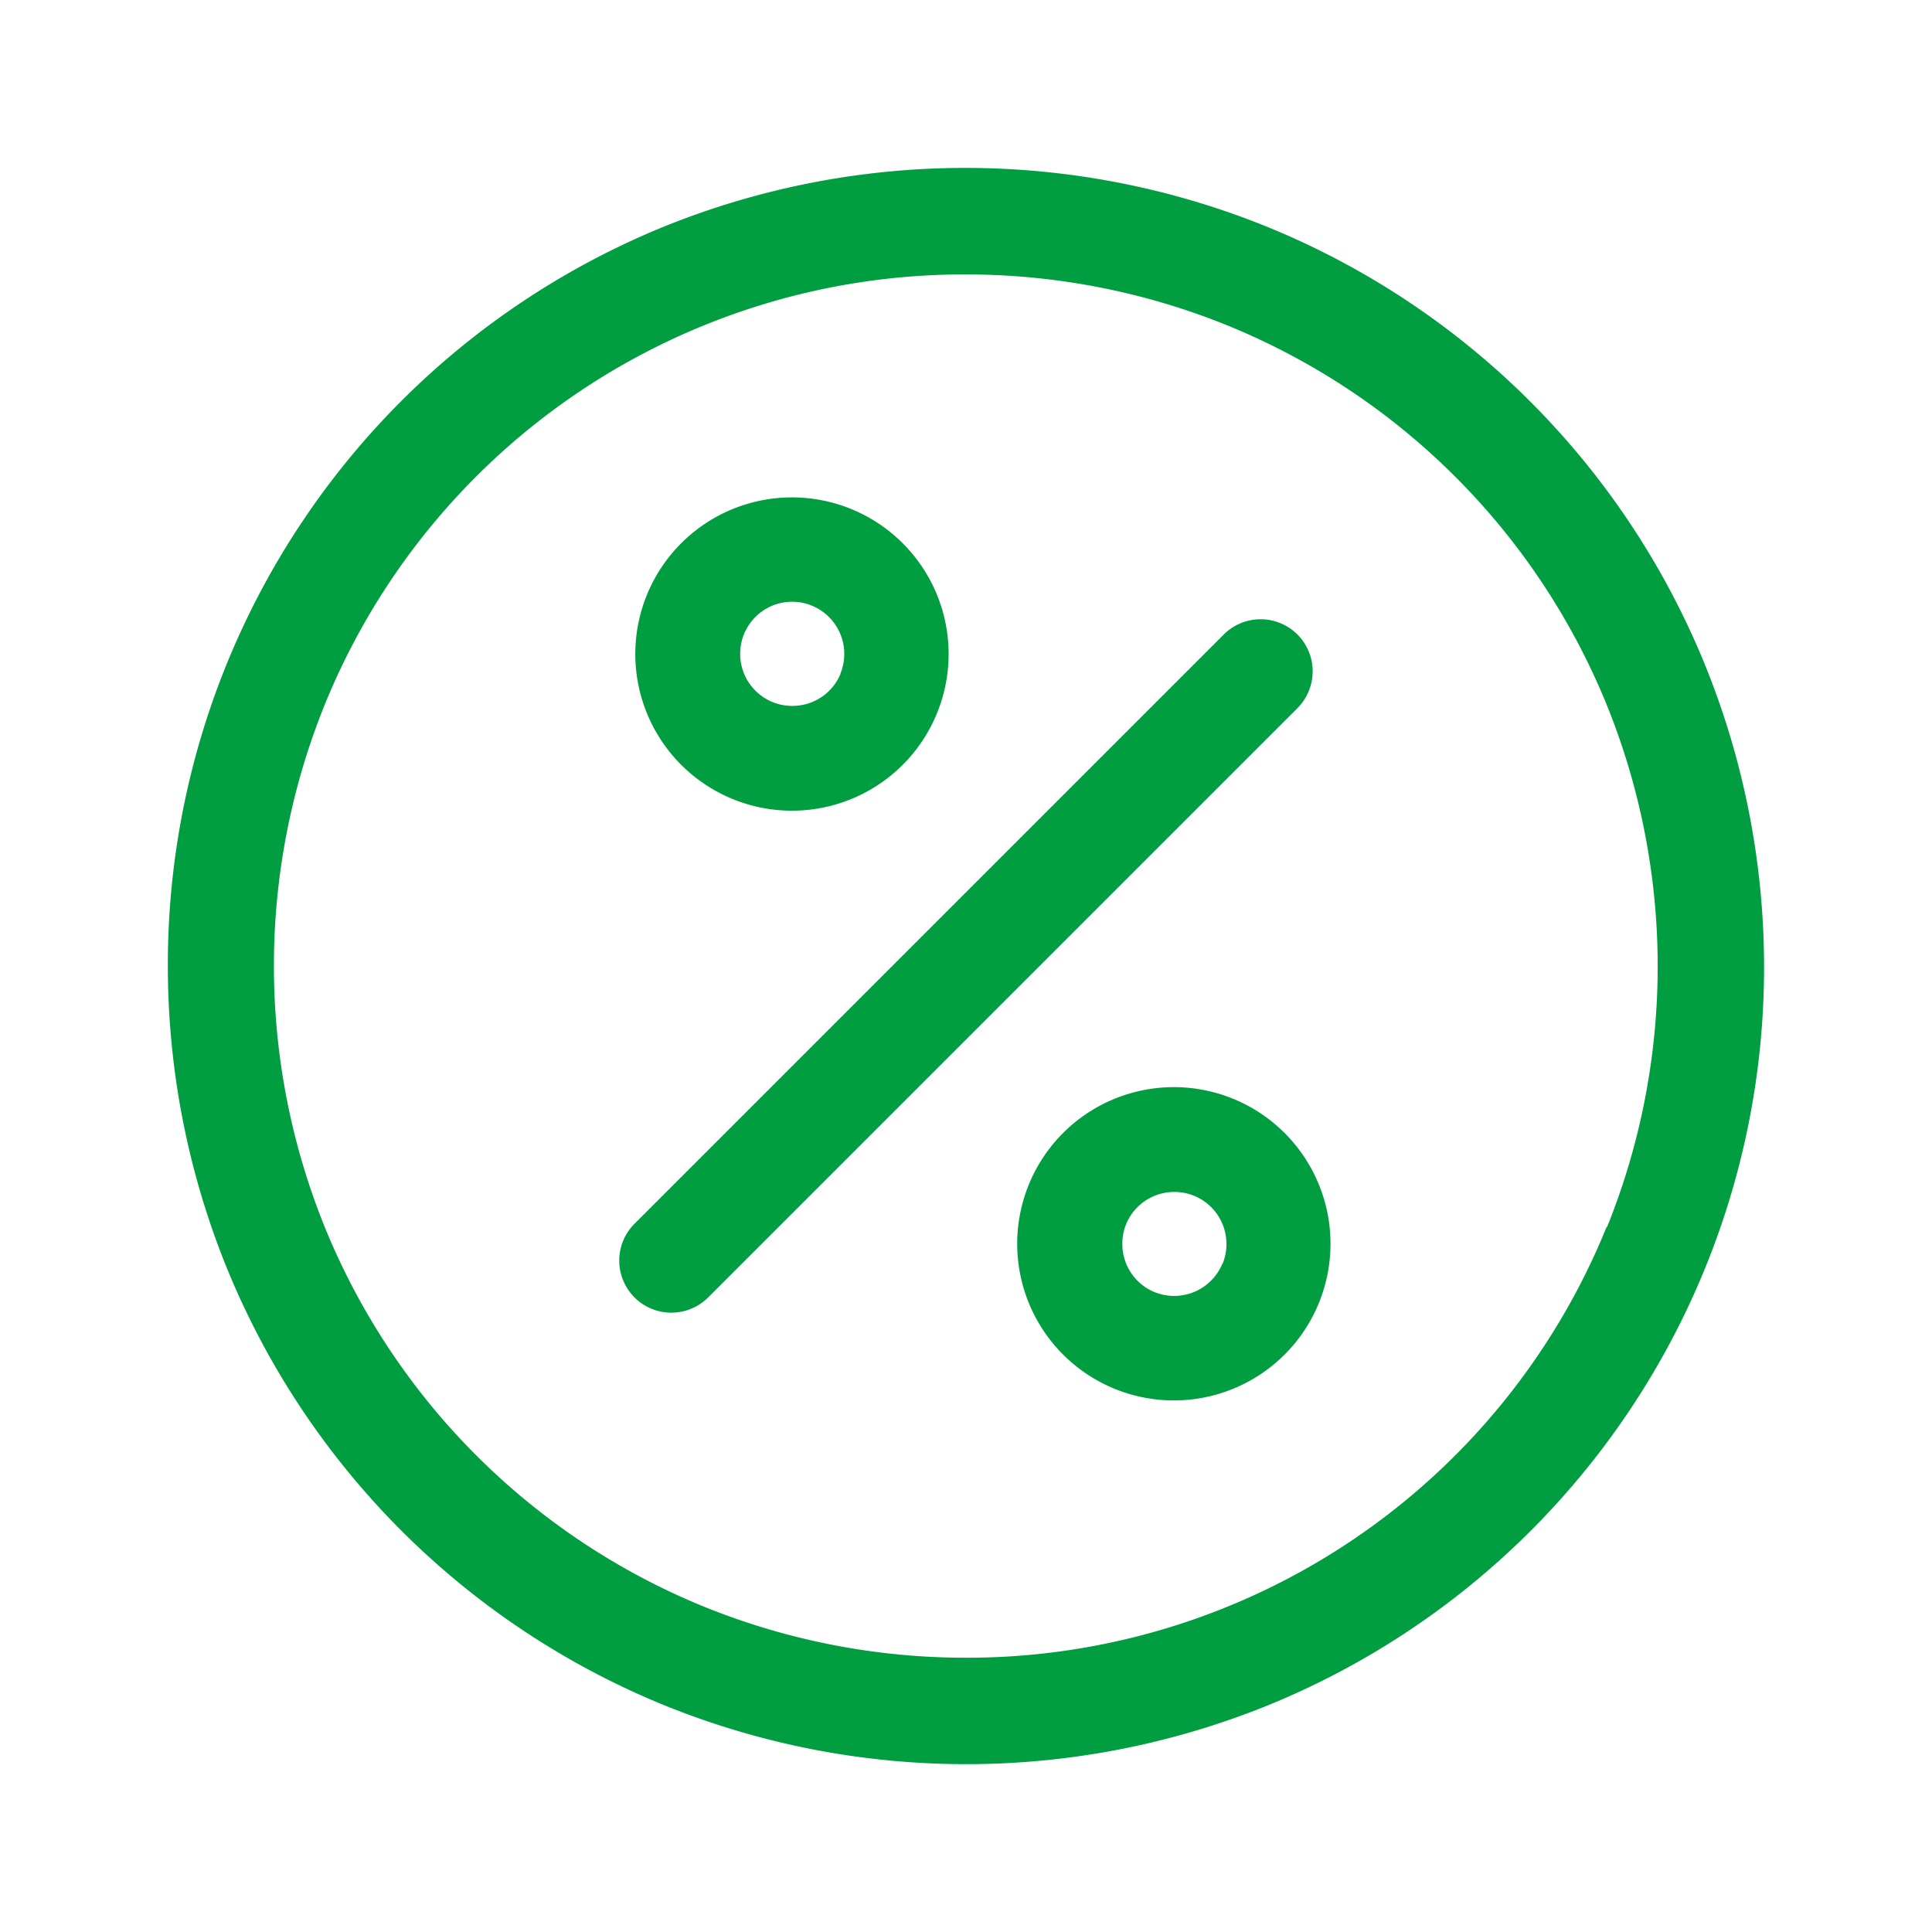
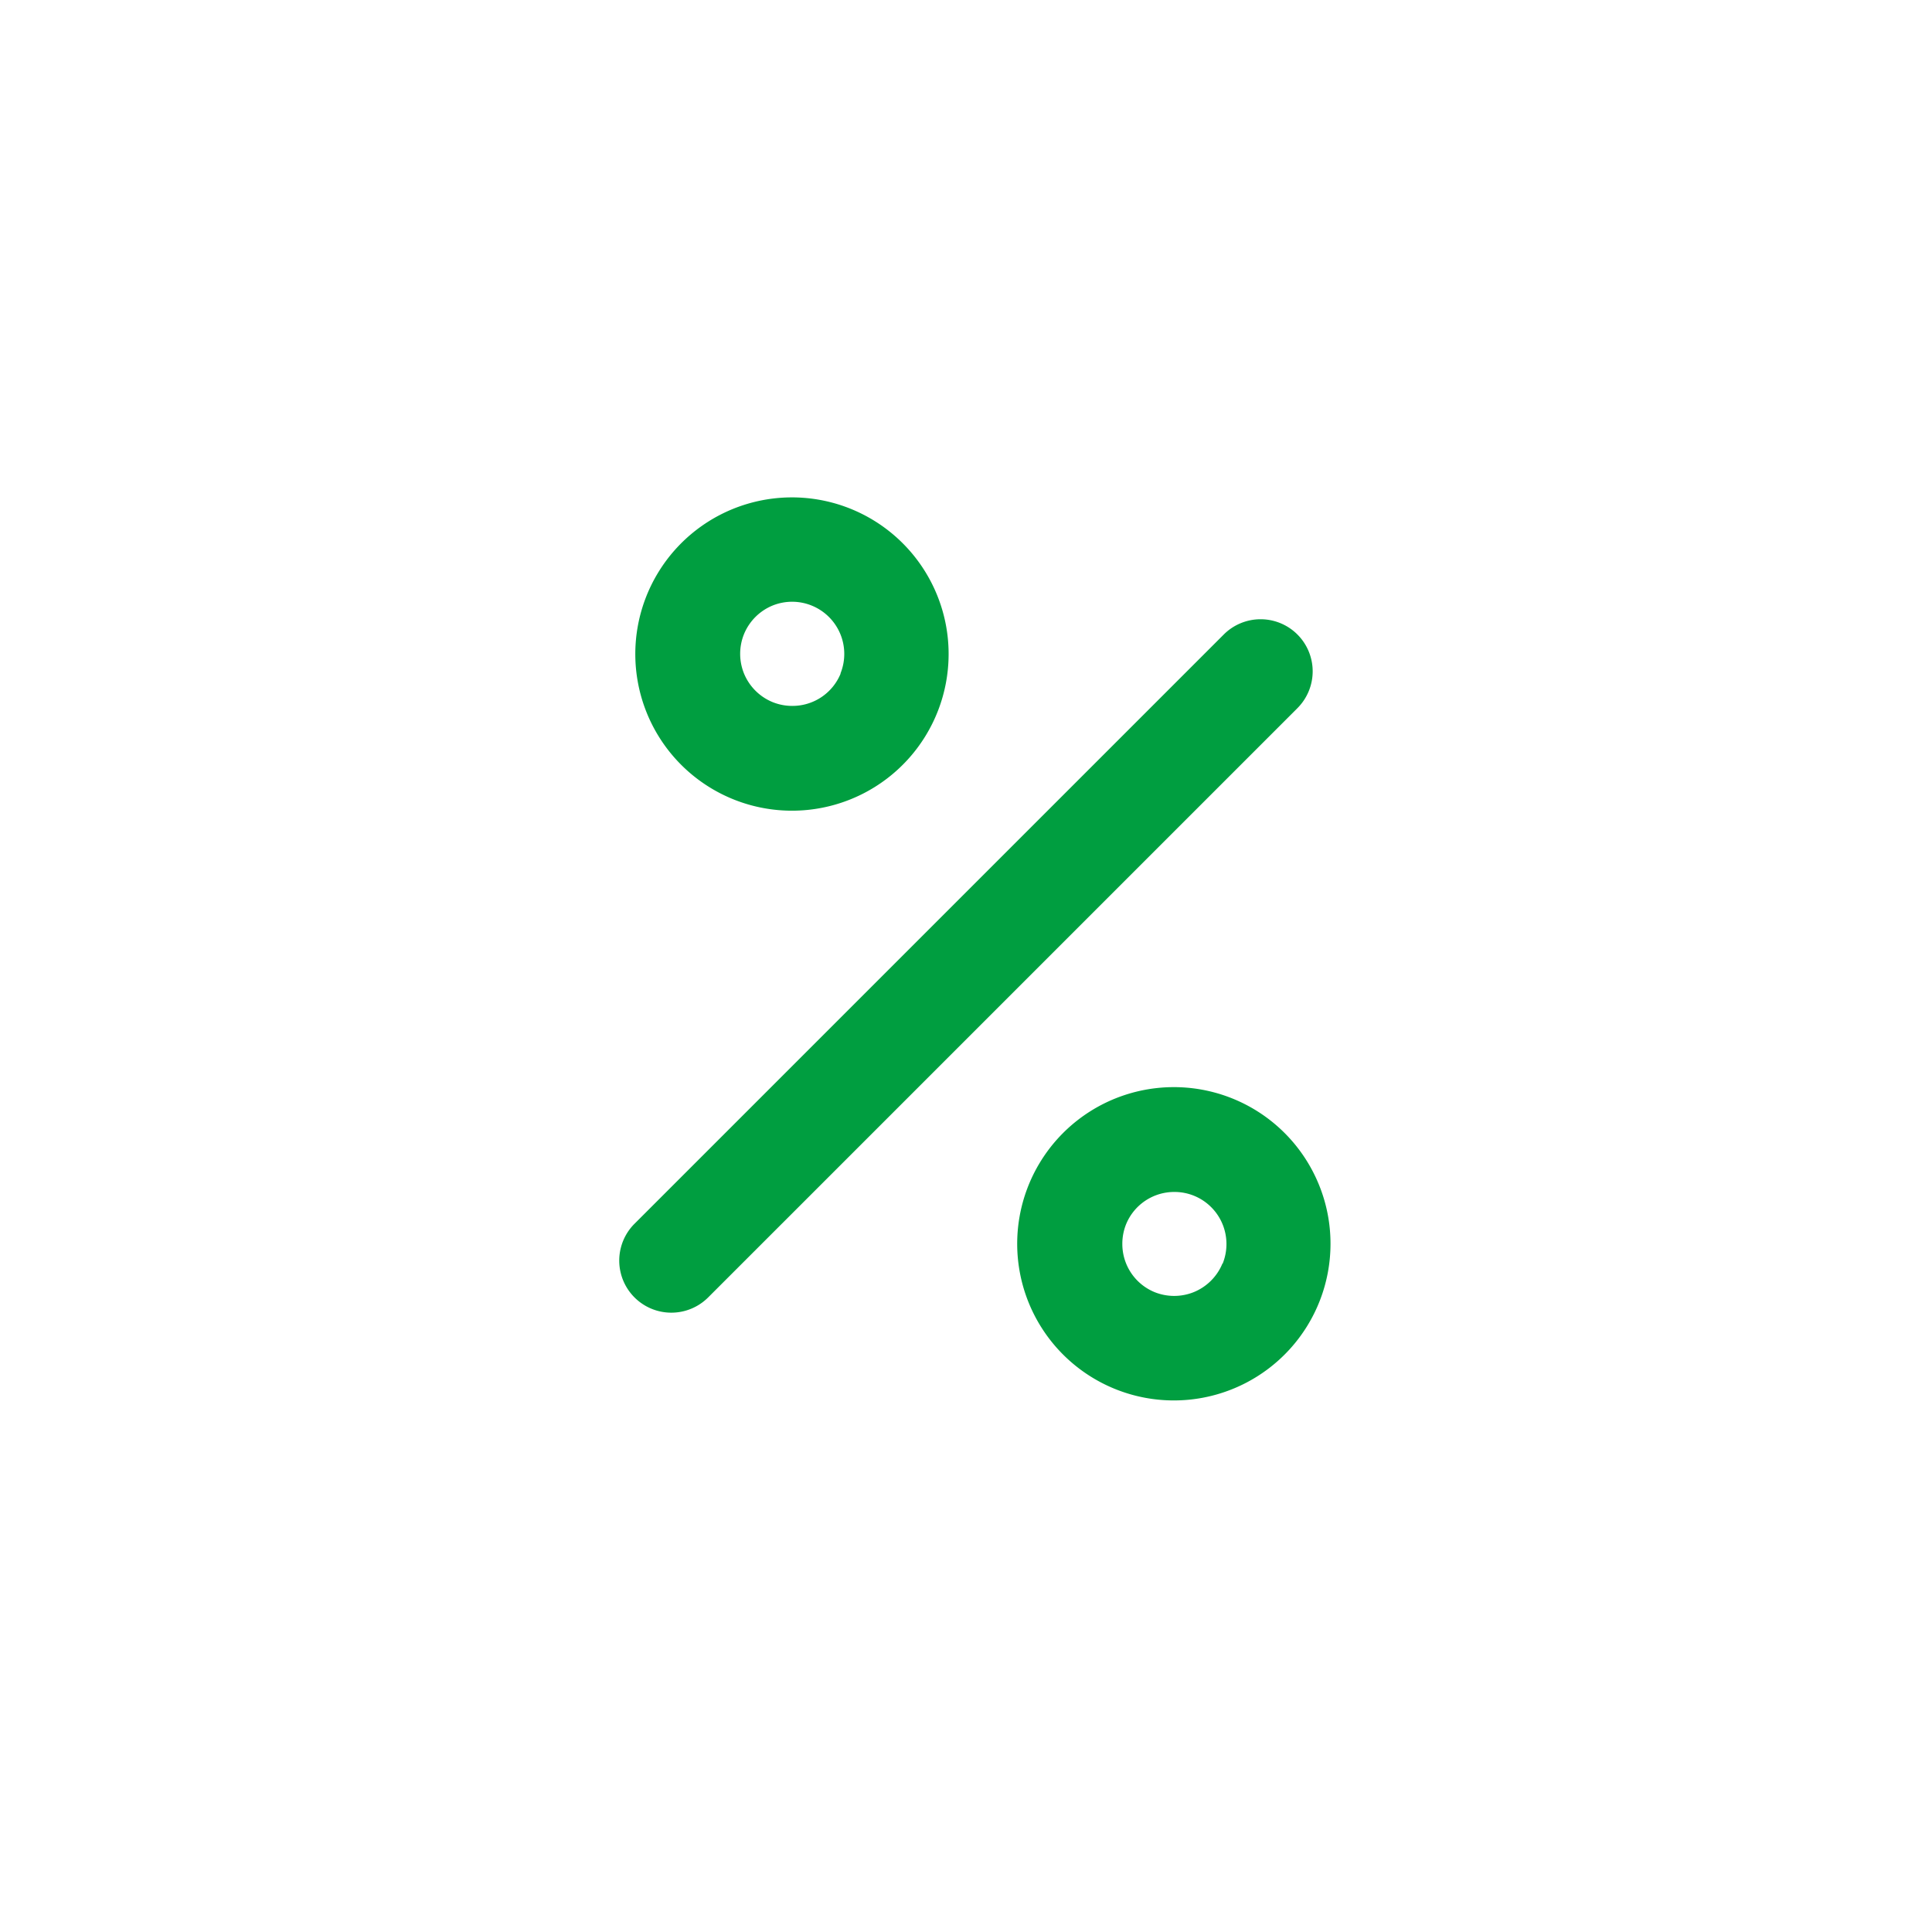
<svg xmlns="http://www.w3.org/2000/svg" width="24" height="24" viewBox="0 0 24 24">
  <path data-name="Rectangle 2650" style="fill:none" d="M0 0h24v24H0z" />
  <g data-name="ic-percent">
-     <path data-name="Rectangle 2609" transform="translate(2.085 2.372)" style="fill:none" d="M0 0h19.542v19.542H0z" />
    <g data-name="Group 3695">
      <g data-name="Group 3694">
-         <path data-name="Path 1796" d="M19.1 6.185a9.911 9.911 0 0 0-5.46-5.46 9.973 9.973 0 0 0-7.467 0A9.9 9.9 0 0 0 0 9.907a9.976 9.976 0 0 0 .724 3.737 9.911 9.911 0 0 0 5.46 5.46 9.974 9.974 0 0 0 7.467 0 9.9 9.9 0 0 0 6.178-9.182 9.975 9.975 0 0 0-.729-3.737zm-1.227 6.97a8.576 8.576 0 0 1-7.956 5.352 8.653 8.653 0 0 1-3.241-.628 8.588 8.588 0 0 1-4.73-4.73 8.652 8.652 0 0 1 0-6.474 8.576 8.576 0 0 1 7.962-5.352 8.653 8.653 0 0 1 3.241.628 8.588 8.588 0 0 1 4.73 4.73 8.651 8.651 0 0 1 0 6.474z" style="fill:#009e40" transform="translate(2.085 2.086)" />
-       </g>
+         </g>
    </g>
    <g data-name="Group 3697">
      <g data-name="Group 3696">
        <path data-name="Path 1797" d="M153.212 144.977a.647.647 0 0 0-.915 0l-7.32 7.32a.647.647 0 0 0 .915.915l7.32-7.32a.647.647 0 0 0 0-.915z" transform="translate(-137.095 -137.095)" style="fill:#009e40" />
      </g>
    </g>
    <g data-name="Group 3699">
      <g data-name="Group 3698">
        <path data-name="Path 1798" d="M153.929 107.015a1.946 1.946 0 1 0 .142.73 1.938 1.938 0 0 0-.142-.73zm-1.2.974a.646.646 0 0 1-.6.4.65.65 0 0 1-.244-.047.651.651 0 0 1-.356-.356.652.652 0 0 1 0-.488.651.651 0 0 1 .356-.356.648.648 0 0 1 .843.843z" transform="translate(-142.287 -99.62)" style="fill:#009e40" />
      </g>
    </g>
    <g data-name="Group 3701">
      <g data-name="Group 3700">
        <path data-name="Path 1799" d="M276.444 296.193a1.946 1.946 0 1 0 .142.73 1.937 1.937 0 0 0-.142-.73zm-1.2.974a.651.651 0 0 1-.356.356.652.652 0 0 1-.488 0 .646.646 0 0 1-.4-.6.65.65 0 0 1 .047-.244.646.646 0 0 1 .6-.4.643.643 0 0 1 .457.189.642.642 0 0 1 .142.214.651.651 0 0 1 0 .488z" transform="translate(-260.058 -281.472)" style="fill:#009e40" />
      </g>
    </g>
  </g>
</svg>